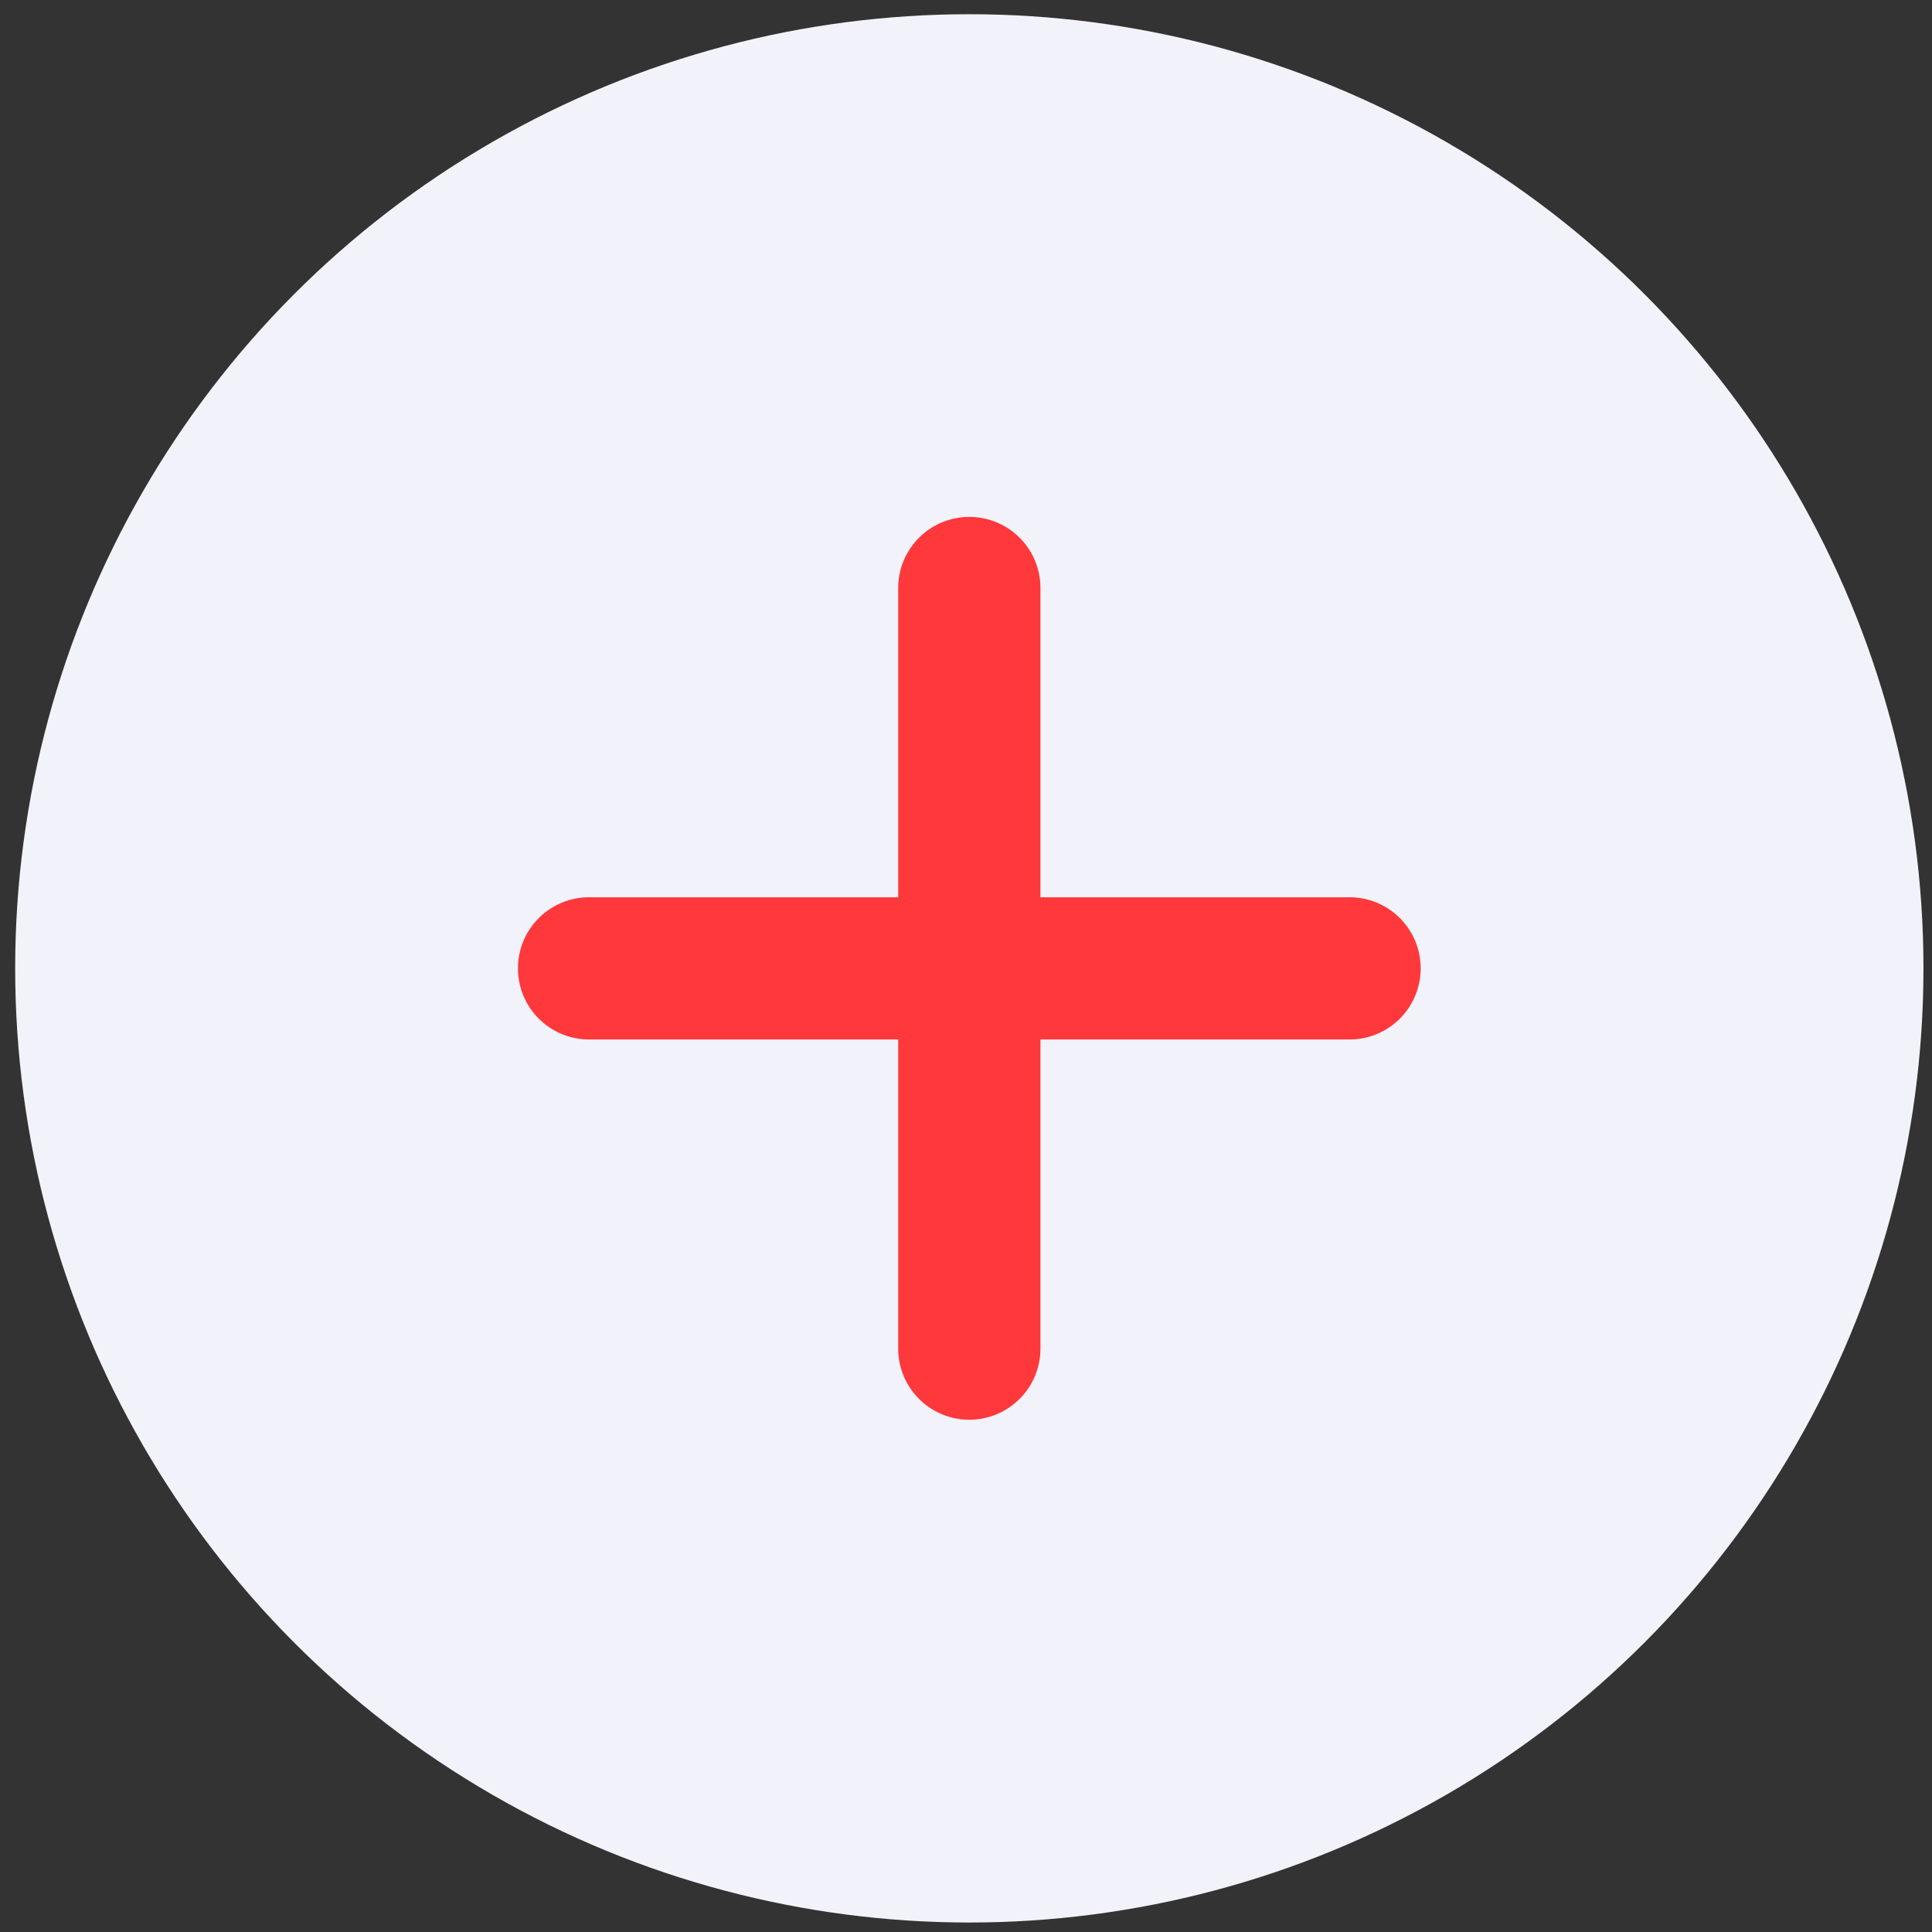
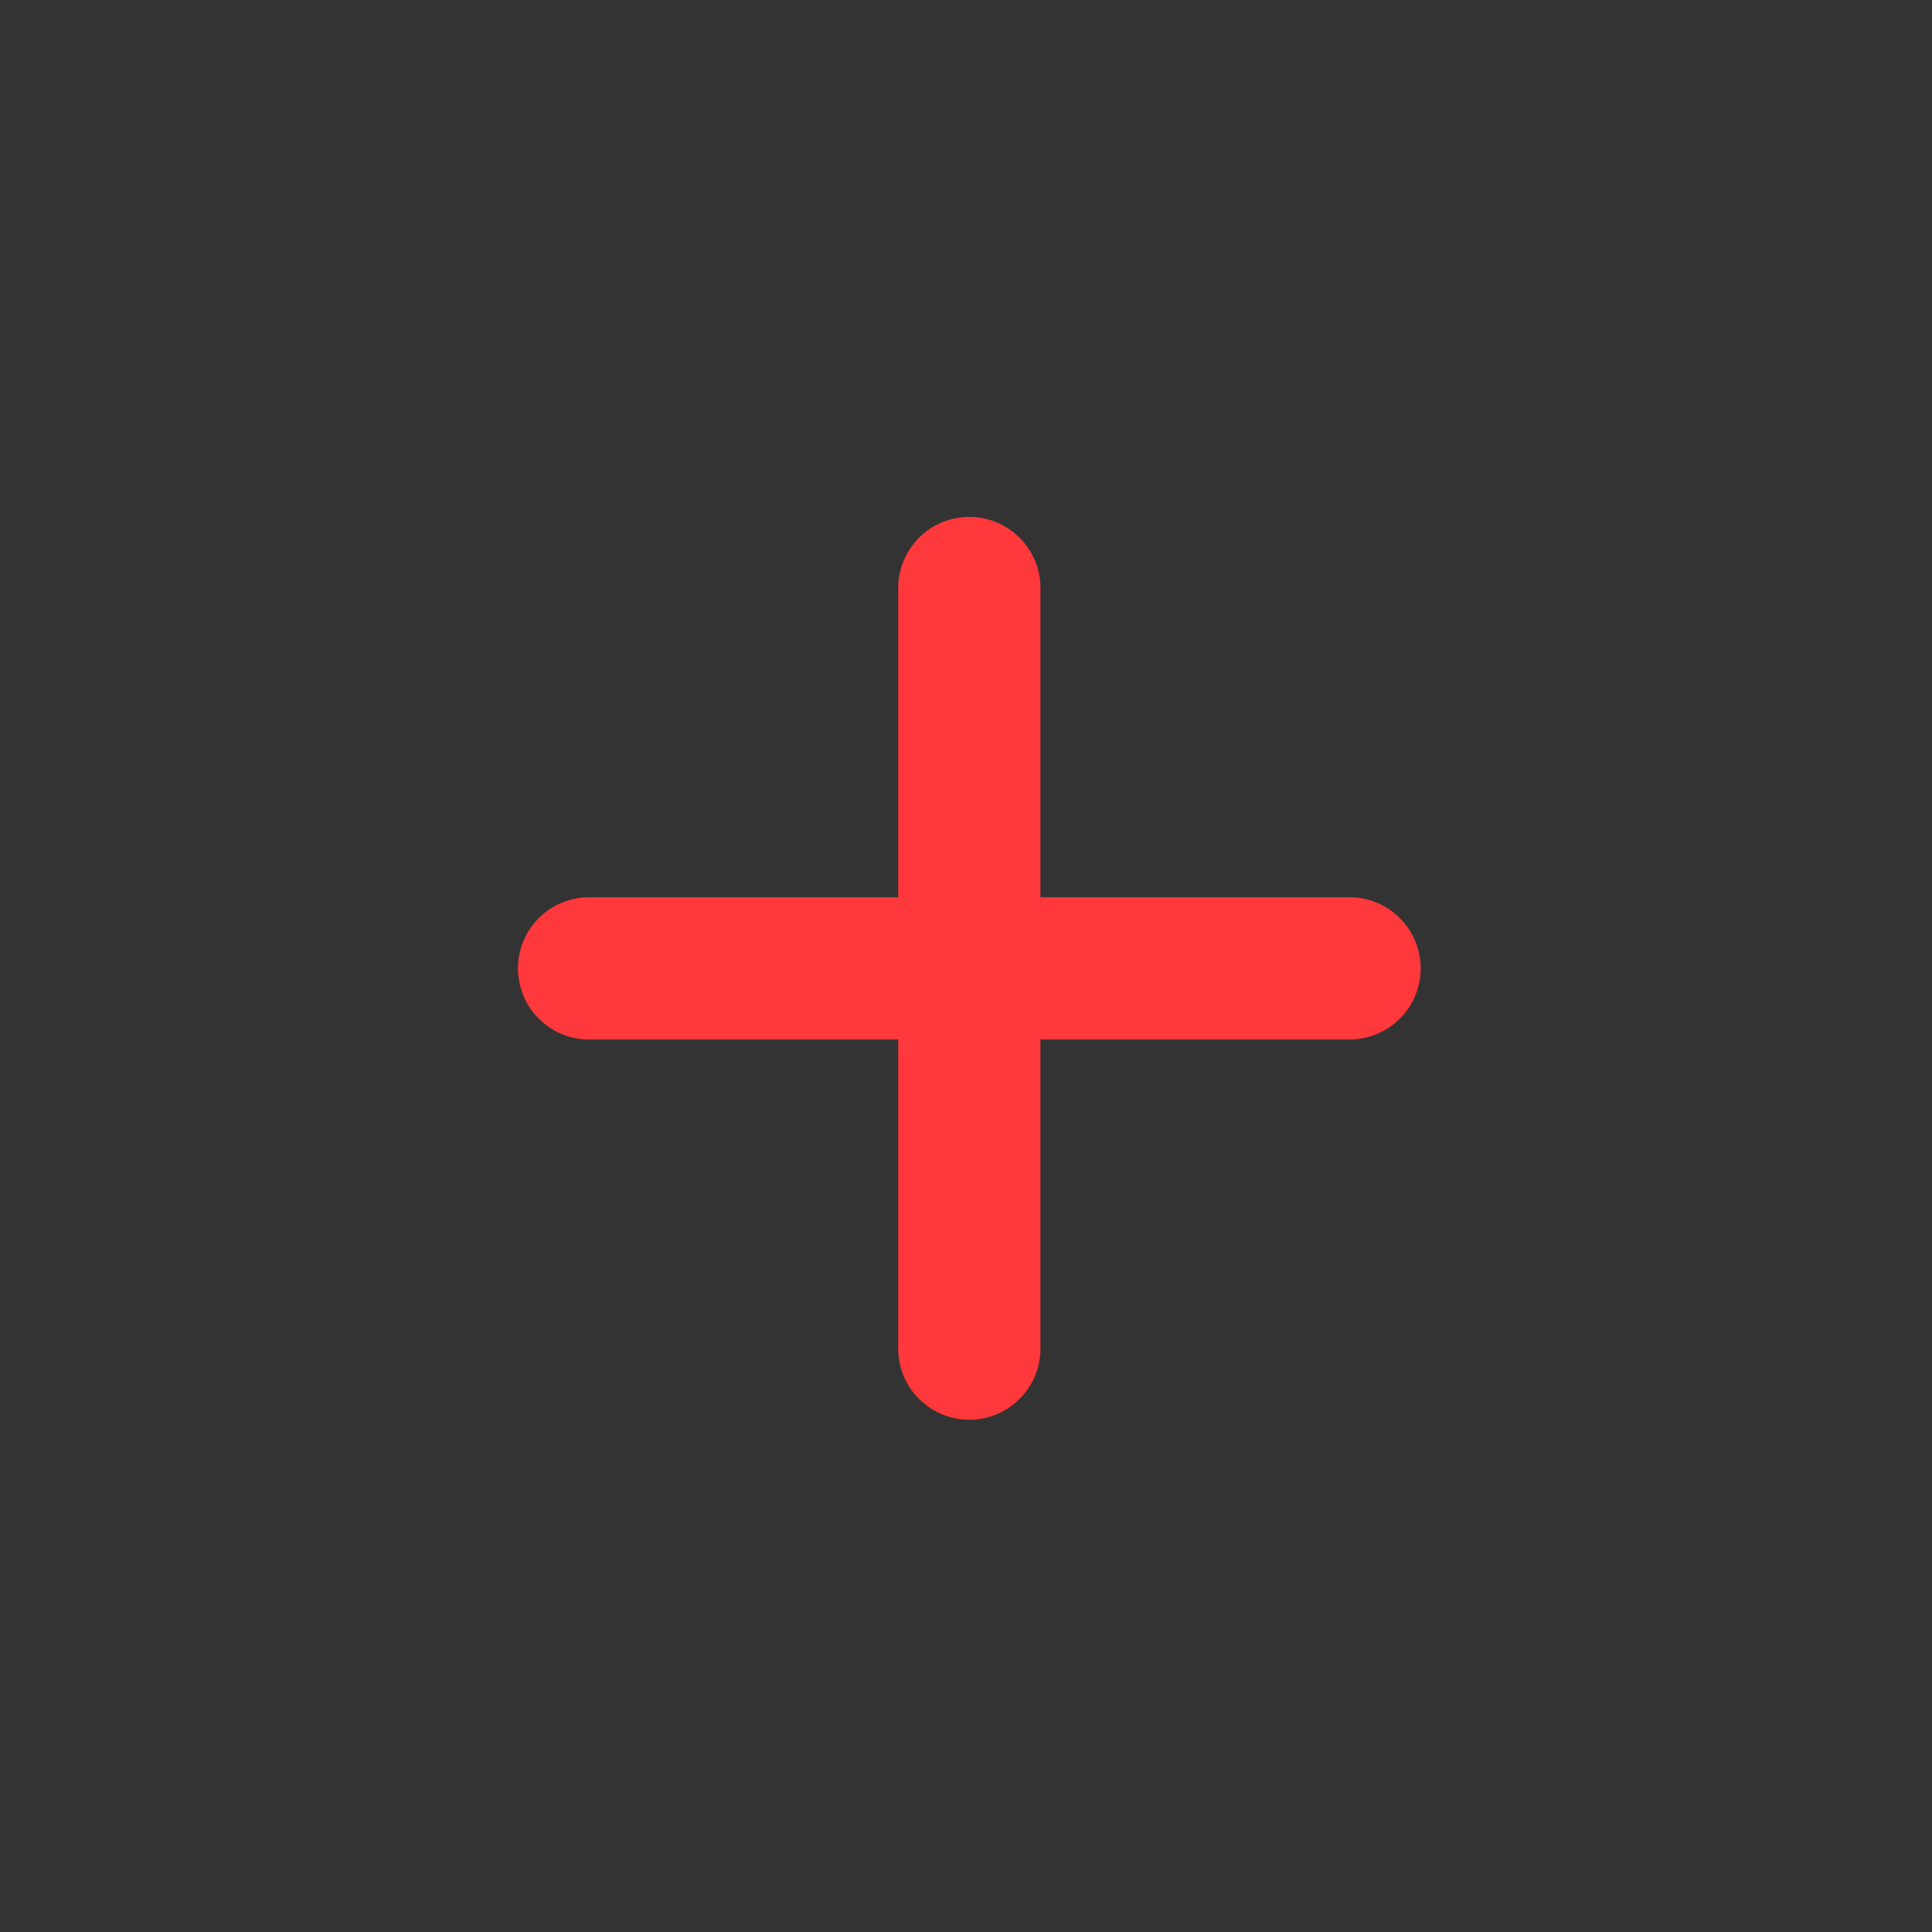
<svg xmlns="http://www.w3.org/2000/svg" id="Слой_1" data-name="Слой 1" viewBox="0 0 163 163">
  <rect x="0" y="0" width="163" height="163" fill="#333333" stroke="none" />
  <defs>
    <style>.cls-1{fill:#f2f2fa;}.cls-2{fill:#ff383b;}</style>
  </defs>
-   <circle class="cls-1" cx="81.78" cy="81.7" r="80.5" />
  <path class="cls-2" d="M113.86,75.7H87.78V49.61a6,6,0,1,0-12,0V75.7H49.7a6,6,0,0,0-6,6h0a6,6,0,0,0,6,6H75.78v26.08a6,6,0,0,0,12,0V87.7h26.08a6,6,0,0,0,0-12Z" />
</svg>